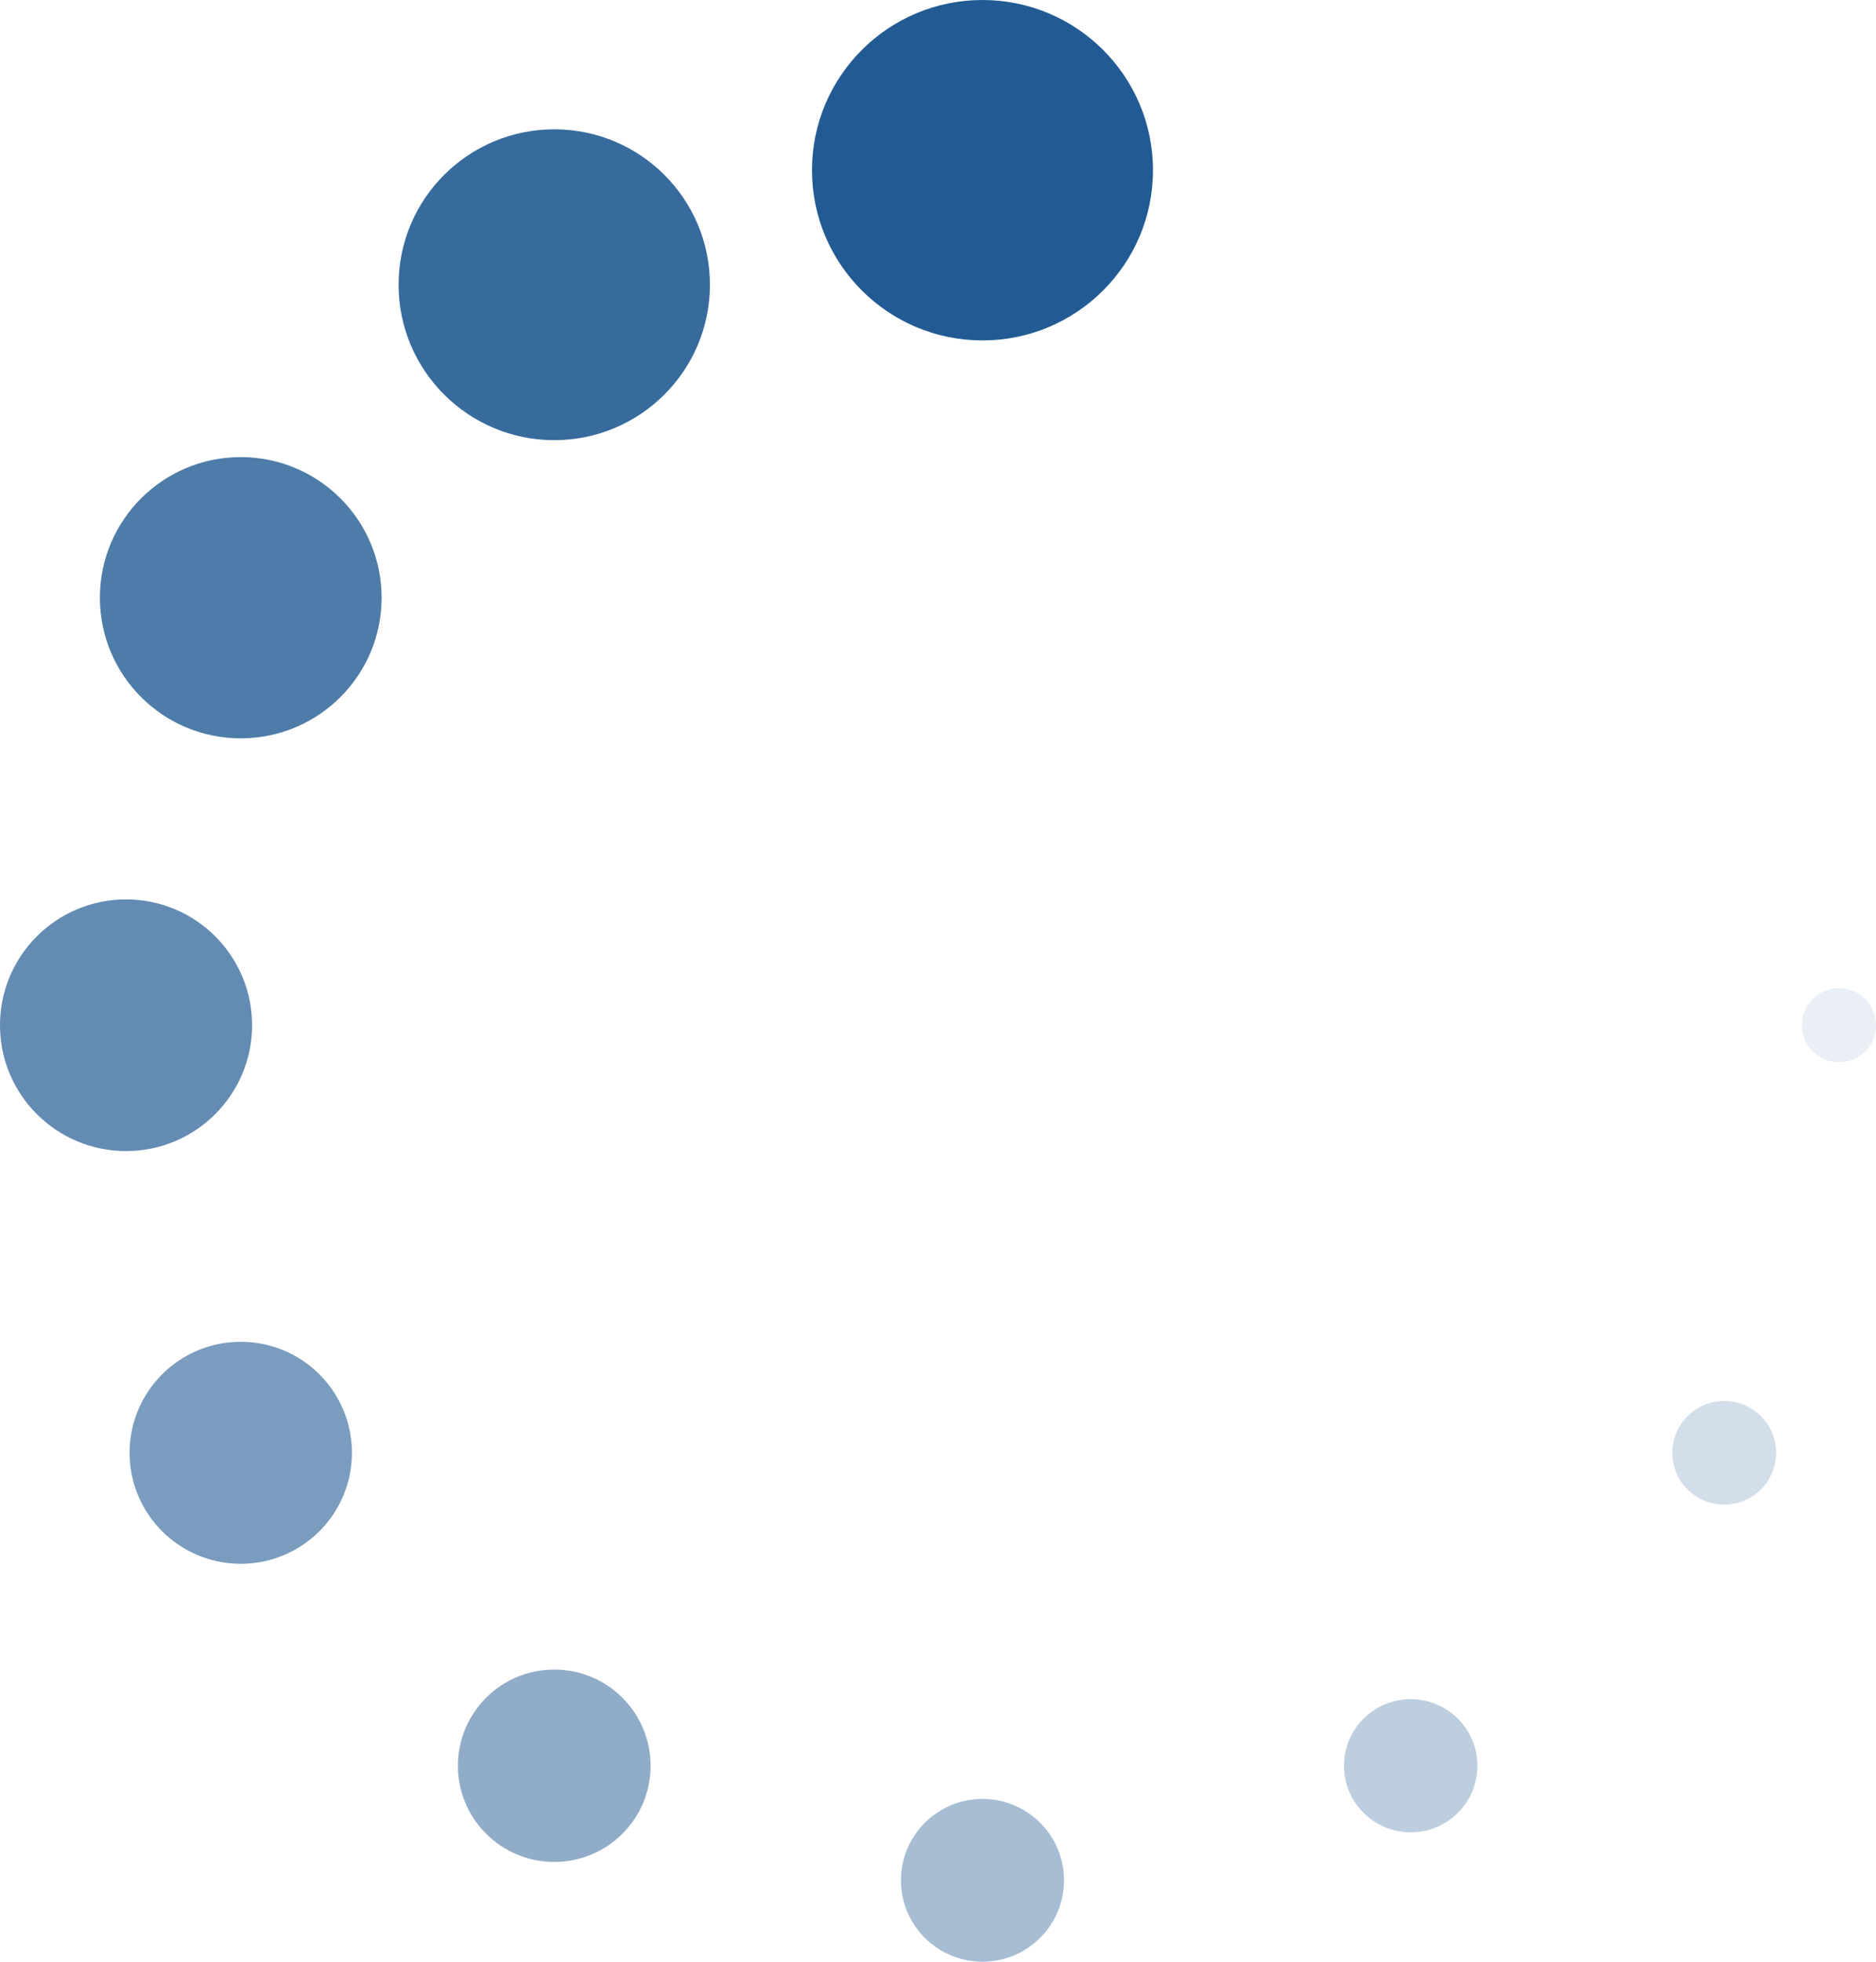
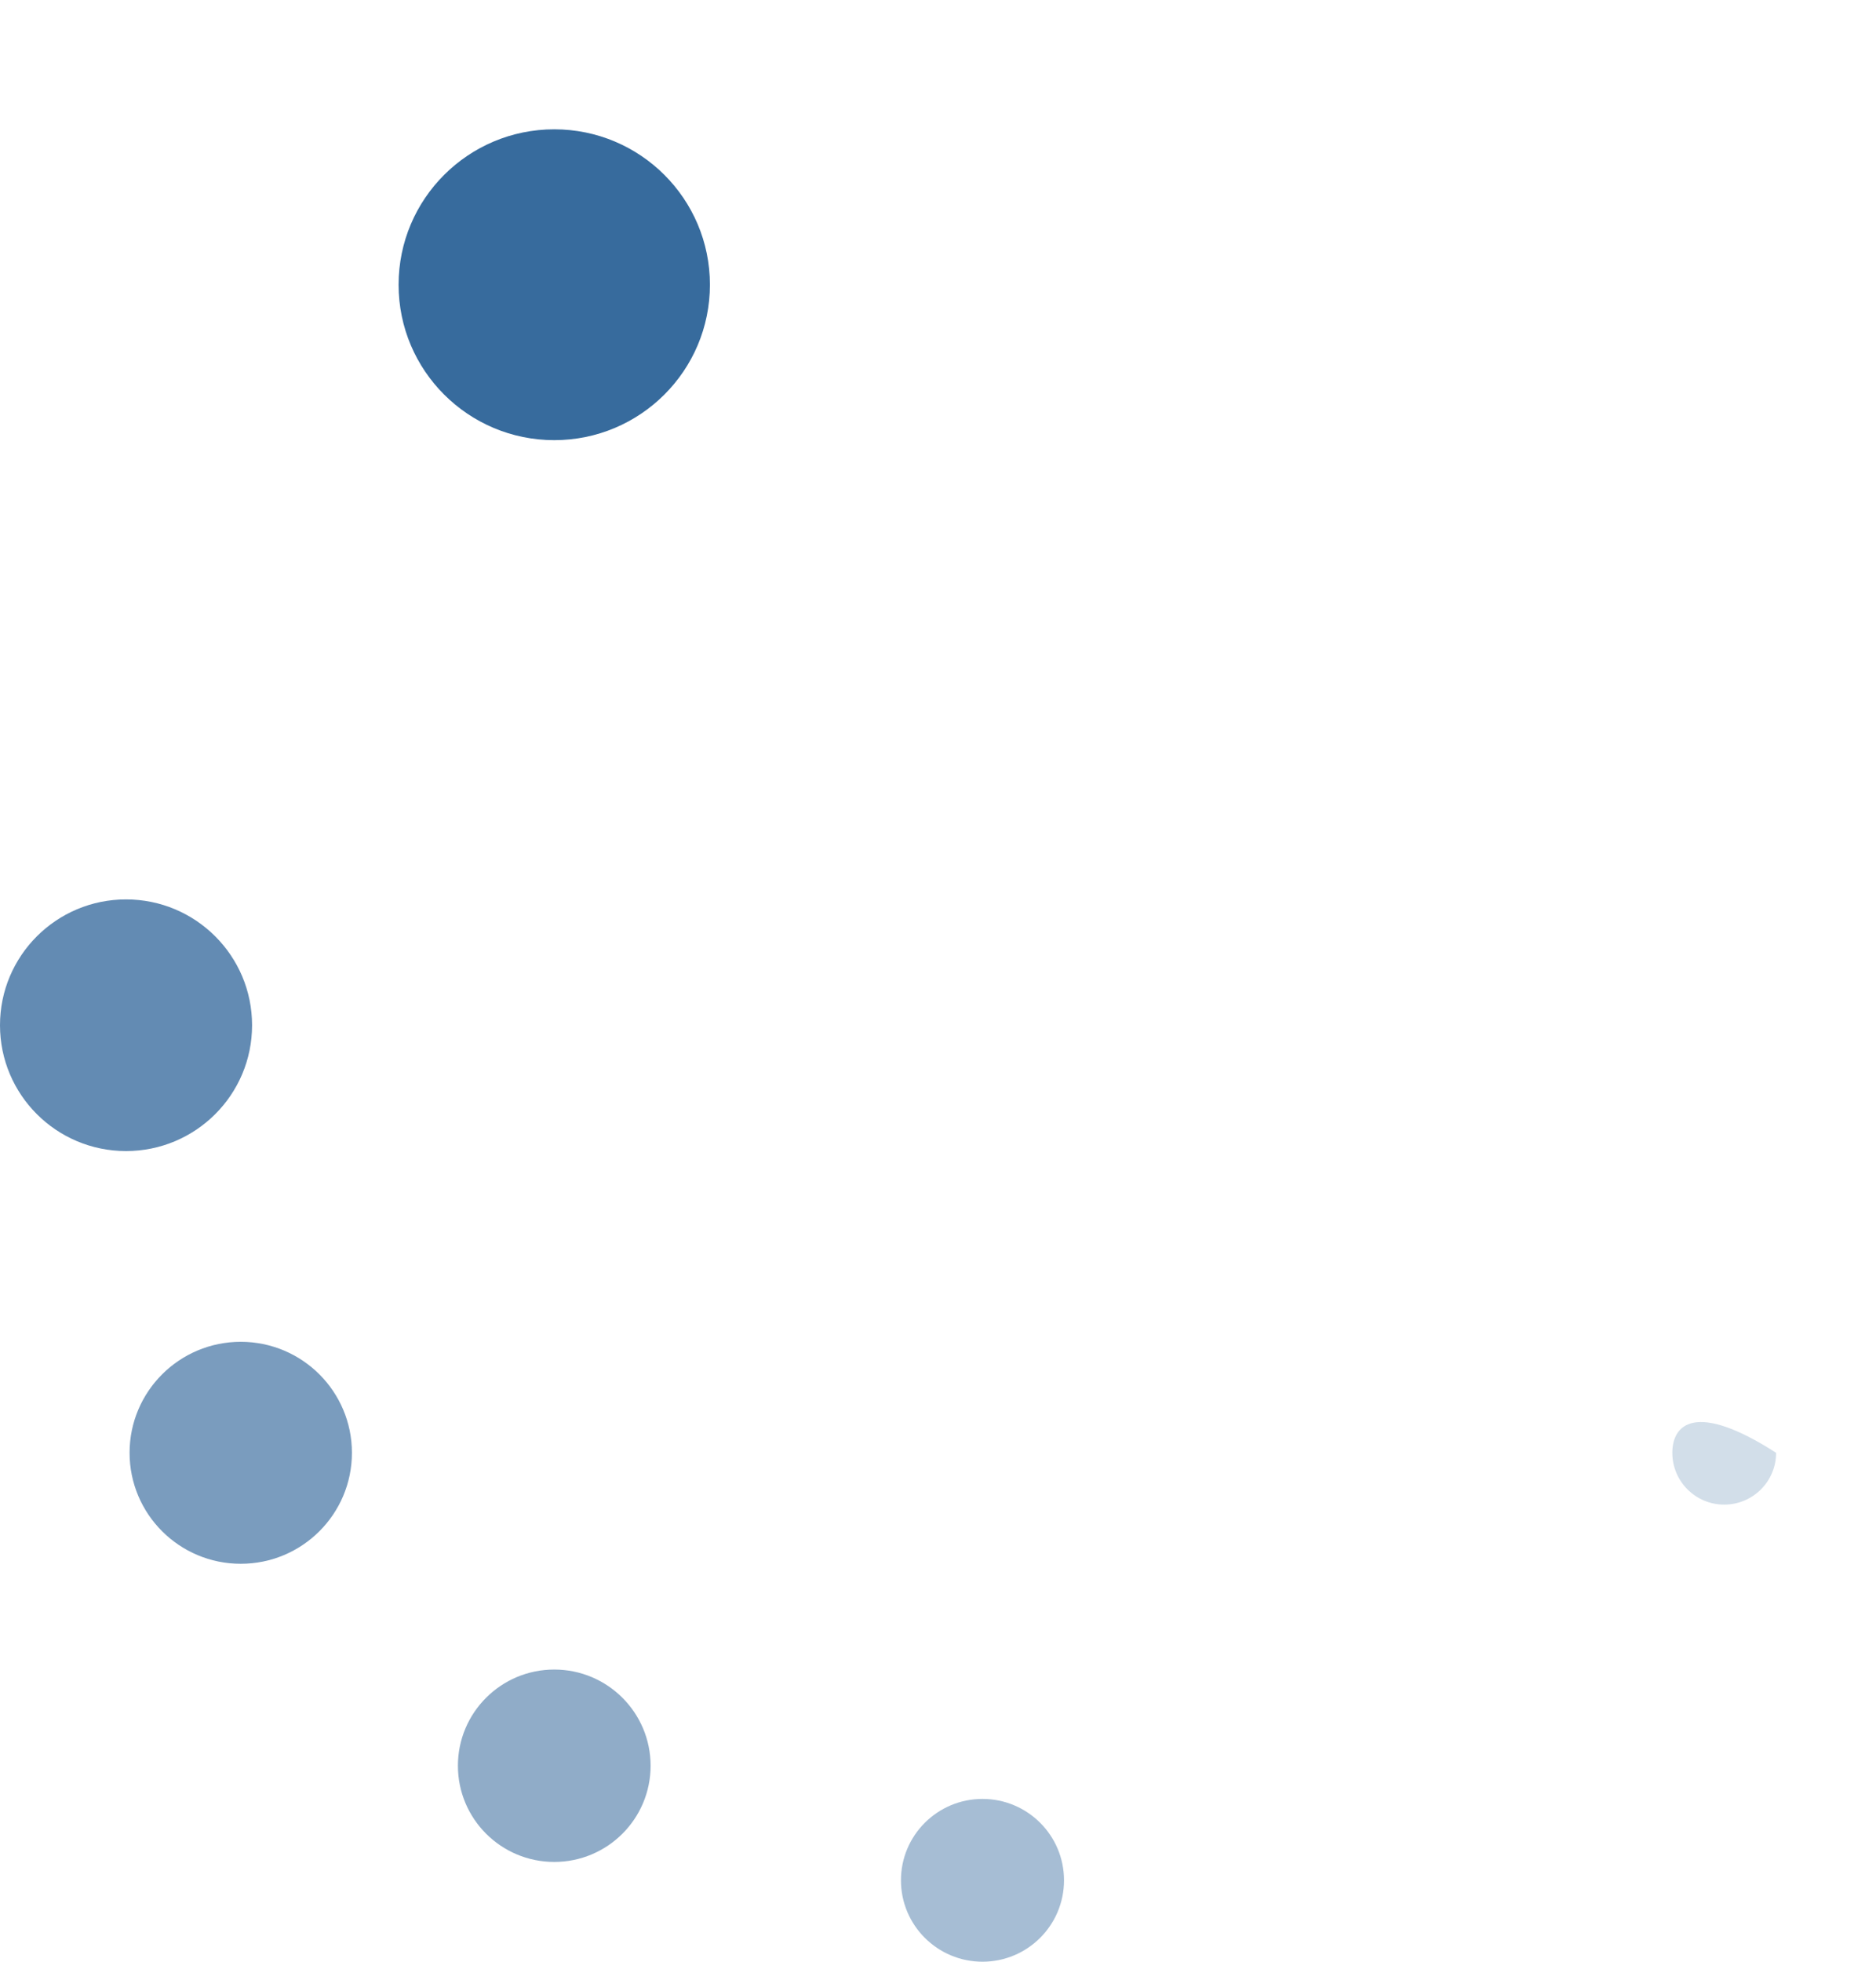
<svg xmlns="http://www.w3.org/2000/svg" width="111" height="116" viewBox="0 0 111 116" fill="none">
-   <path d="M58.132 20.13C63.703 20.13 68.22 15.624 68.22 10.065C68.22 4.506 63.703 0 58.132 0C52.56 0 48.044 4.506 48.044 10.065C48.044 15.624 52.56 20.13 58.132 20.13Z" fill="#225B93" />
  <path d="M32.794 26.027C37.882 26.027 42.005 21.913 42.005 16.837C42.005 11.761 37.882 7.647 32.794 7.647C27.707 7.647 23.584 11.761 23.584 16.837C23.584 21.913 27.707 26.027 32.794 26.027Z" fill="#225B93" fill-opacity="0.9" />
-   <path d="M14.245 43.66C18.848 43.66 22.579 39.937 22.579 35.345C22.579 30.752 18.848 27.029 14.245 27.029C9.642 27.029 5.911 30.752 5.911 35.345C5.911 39.937 9.642 43.66 14.245 43.66Z" fill="#225B93" fill-opacity="0.8" />
  <path d="M7.457 68.065C11.576 68.065 14.915 64.734 14.915 60.624C14.915 56.515 11.576 53.184 7.457 53.184C3.339 53.184 0 56.515 0 60.624C0 64.734 3.339 68.065 7.457 68.065Z" fill="#225B93" fill-opacity="0.7" />
  <path d="M14.245 92.47C17.878 92.47 20.823 89.532 20.823 85.907C20.823 82.283 17.878 79.344 14.245 79.344C10.612 79.344 7.667 82.283 7.667 85.907C7.667 89.532 10.612 92.47 14.245 92.47Z" fill="#225B93" fill-opacity="0.6" />
  <path d="M32.795 110.1C35.943 110.1 38.495 107.553 38.495 104.412C38.495 101.271 35.943 98.724 32.795 98.724C29.646 98.724 27.094 101.271 27.094 104.412C27.094 107.553 29.646 110.1 32.795 110.1Z" fill="#225B93" fill-opacity="0.5" />
  <path d="M58.132 116C60.796 116 62.956 113.845 62.956 111.187C62.956 108.529 60.796 106.374 58.132 106.374C55.468 106.374 53.308 108.529 53.308 111.187C53.308 113.845 55.468 116 58.132 116Z" fill="#225B93" fill-opacity="0.4" />
-   <path d="M83.469 108.35C85.649 108.35 87.416 106.587 87.416 104.412C87.416 102.237 85.649 100.474 83.469 100.474C81.289 100.474 79.522 102.237 79.522 104.412C79.522 106.587 81.289 108.35 83.469 108.35Z" fill="#225B93" fill-opacity="0.3" />
-   <path d="M102.019 88.971C103.715 88.971 105.089 87.599 105.089 85.907C105.089 84.215 103.715 82.844 102.019 82.844C100.323 82.844 98.949 84.215 98.949 85.907C98.949 87.599 100.323 88.971 102.019 88.971Z" fill="#225B93" fill-opacity="0.2" />
-   <path d="M108.809 62.813C110.021 62.813 111.003 61.833 111.003 60.625C111.003 59.416 110.021 58.436 108.809 58.436C107.598 58.436 106.616 59.416 106.616 60.625C106.616 61.833 107.598 62.813 108.809 62.813Z" fill="#225B93" fill-opacity="0.1" />
+   <path d="M102.019 88.971C103.715 88.971 105.089 87.599 105.089 85.907C100.323 82.844 98.949 84.215 98.949 85.907C98.949 87.599 100.323 88.971 102.019 88.971Z" fill="#225B93" fill-opacity="0.2" />
</svg>